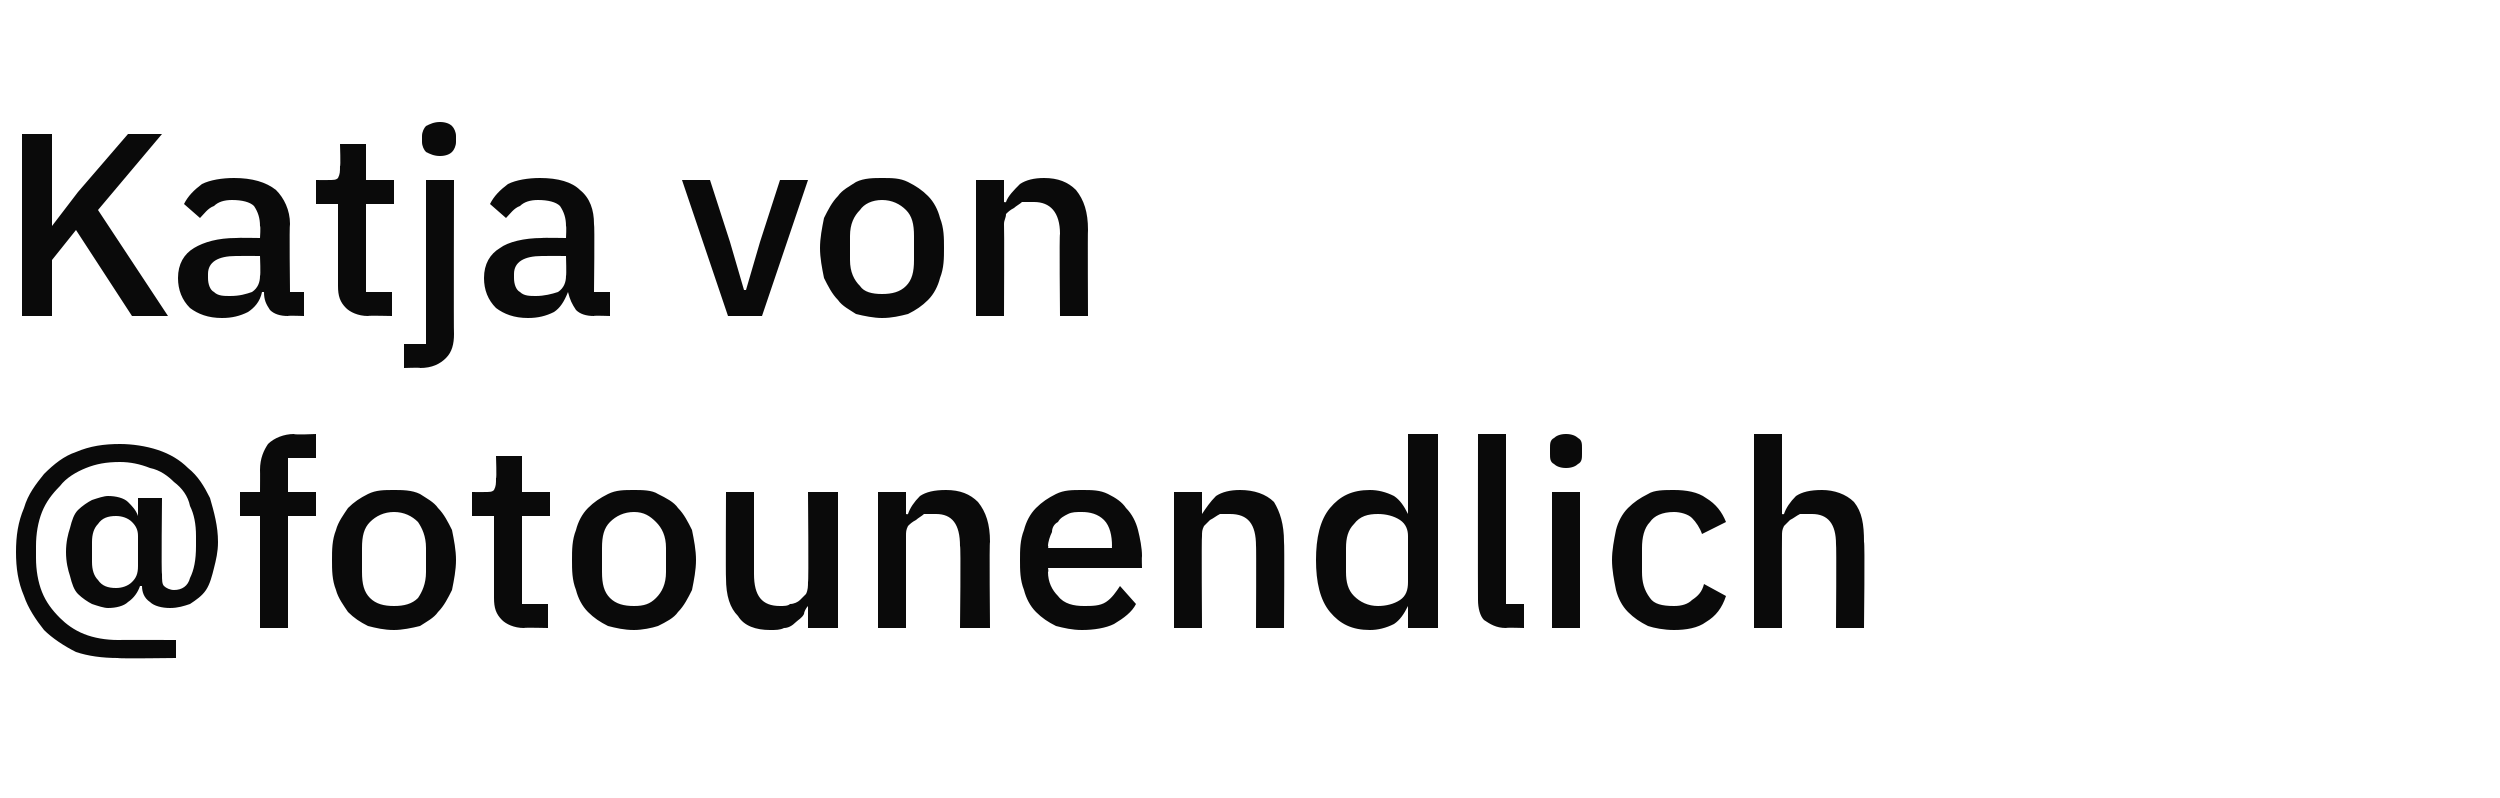
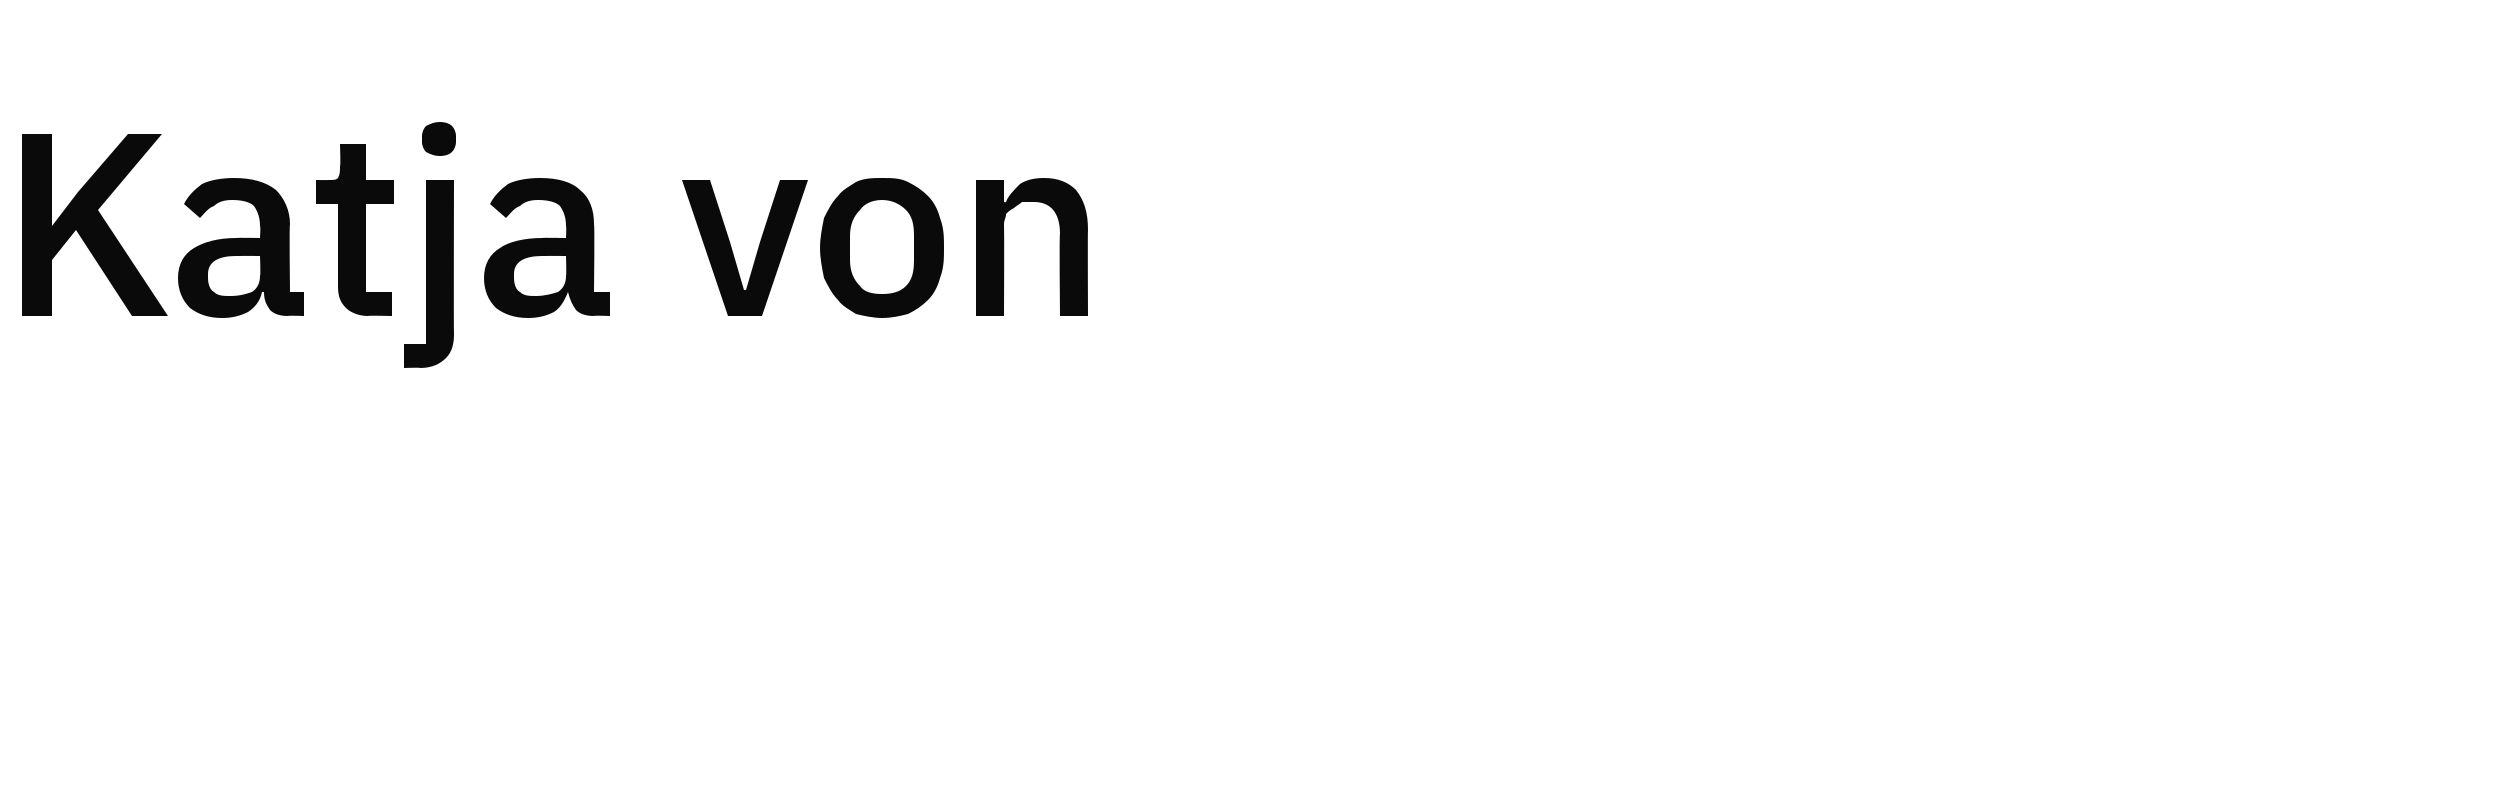
<svg xmlns="http://www.w3.org/2000/svg" version="1.1" width="125px" height="39.9px" viewBox="0 -1 125 39.9" style="top:-1px">
  <desc>Katja von @fotounendlich</desc>
  <defs />
  <g id="Polygon333423">
-     <path d="M 8.8 31.9 C 8.8 31.9 5.89 31.94 5.9 31.9 C 5.1 31.9 4.4 31.8 3.8 31.6 C 3.2 31.3 2.6 30.9 2.2 30.5 C 1.8 30 1.4 29.4 1.2 28.8 C 0.9 28.1 0.8 27.4 0.8 26.6 C 0.8 25.8 0.9 25.1 1.2 24.4 C 1.4 23.7 1.8 23.2 2.2 22.7 C 2.7 22.2 3.2 21.8 3.8 21.6 C 4.5 21.3 5.2 21.2 6 21.2 C 6.6 21.2 7.3 21.3 7.9 21.5 C 8.5 21.7 9 22 9.4 22.4 C 9.9 22.8 10.2 23.3 10.5 23.9 C 10.7 24.6 10.9 25.3 10.9 26.1 C 10.9 26.6 10.8 27 10.7 27.4 C 10.6 27.8 10.5 28.2 10.3 28.5 C 10.1 28.8 9.8 29 9.5 29.2 C 9.2 29.3 8.9 29.4 8.5 29.4 C 8.1 29.4 7.7 29.3 7.5 29.1 C 7.2 28.9 7.1 28.6 7.1 28.3 C 7.1 28.3 7 28.3 7 28.3 C 6.9 28.6 6.7 28.9 6.4 29.1 C 6.2 29.3 5.8 29.4 5.4 29.4 C 5.2 29.4 4.9 29.3 4.6 29.2 C 4.4 29.1 4.1 28.9 3.9 28.7 C 3.7 28.5 3.6 28.2 3.5 27.8 C 3.4 27.5 3.3 27.1 3.3 26.6 C 3.3 26.1 3.4 25.7 3.5 25.4 C 3.6 25 3.7 24.7 3.9 24.5 C 4.1 24.3 4.4 24.1 4.6 24 C 4.9 23.9 5.2 23.8 5.4 23.8 C 5.8 23.8 6.2 23.9 6.4 24.1 C 6.6 24.3 6.8 24.5 6.9 24.8 C 6.86 24.82 6.9 24.8 6.9 24.8 L 6.9 23.9 L 8.1 23.9 C 8.1 23.9 8.06 27.7 8.1 27.7 C 8.1 28 8.1 28.2 8.2 28.3 C 8.3 28.4 8.5 28.5 8.7 28.5 C 9.1 28.5 9.4 28.3 9.5 27.9 C 9.7 27.5 9.8 27 9.8 26.3 C 9.8 26.3 9.8 25.8 9.8 25.8 C 9.8 25.2 9.7 24.7 9.5 24.3 C 9.4 23.8 9.1 23.4 8.7 23.1 C 8.4 22.8 8 22.5 7.5 22.4 C 7 22.2 6.5 22.1 6 22.1 C 5.3 22.1 4.8 22.2 4.3 22.4 C 3.8 22.6 3.3 22.9 3 23.3 C 2.6 23.7 2.3 24.1 2.1 24.6 C 1.9 25.1 1.8 25.7 1.8 26.3 C 1.8 26.3 1.8 26.9 1.8 26.9 C 1.8 27.5 1.9 28.1 2.1 28.6 C 2.3 29.1 2.6 29.5 3 29.9 C 3.3 30.2 3.7 30.5 4.2 30.7 C 4.7 30.9 5.3 31 5.9 31 C 5.9 30.99 8.8 31 8.8 31 L 8.8 31.9 Z M 5.8 28.4 C 6.1 28.4 6.4 28.3 6.6 28.1 C 6.8 27.9 6.9 27.7 6.9 27.3 C 6.9 27.3 6.9 25.8 6.9 25.8 C 6.9 25.5 6.8 25.3 6.6 25.1 C 6.4 24.9 6.1 24.8 5.8 24.8 C 5.4 24.8 5.1 24.9 4.9 25.2 C 4.7 25.4 4.6 25.7 4.6 26.1 C 4.6 26.1 4.6 27.1 4.6 27.1 C 4.6 27.5 4.7 27.8 4.9 28 C 5.1 28.3 5.4 28.4 5.8 28.4 Z M 13 24.8 L 12 24.8 L 12 23.6 L 13 23.6 C 13 23.6 13.01 22.49 13 22.5 C 13 21.9 13.2 21.5 13.4 21.2 C 13.7 20.9 14.2 20.7 14.7 20.7 C 14.73 20.75 15.8 20.7 15.8 20.7 L 15.8 21.9 L 14.4 21.9 L 14.4 23.6 L 15.8 23.6 L 15.8 24.8 L 14.4 24.8 L 14.4 30.4 L 13 30.4 L 13 24.8 Z M 19.7 30.5 C 19.2 30.5 18.8 30.4 18.4 30.3 C 18 30.1 17.7 29.9 17.4 29.6 C 17.2 29.3 16.9 28.9 16.8 28.5 C 16.6 28 16.6 27.5 16.6 27 C 16.6 26.5 16.6 26 16.8 25.5 C 16.9 25.1 17.2 24.7 17.4 24.4 C 17.7 24.1 18 23.9 18.4 23.7 C 18.8 23.5 19.2 23.5 19.7 23.5 C 20.1 23.5 20.6 23.5 21 23.7 C 21.3 23.9 21.7 24.1 21.9 24.4 C 22.2 24.7 22.4 25.1 22.6 25.5 C 22.7 26 22.8 26.5 22.8 27 C 22.8 27.5 22.7 28 22.6 28.5 C 22.4 28.9 22.2 29.3 21.9 29.6 C 21.7 29.9 21.3 30.1 21 30.3 C 20.6 30.4 20.1 30.5 19.7 30.5 Z M 19.7 29.3 C 20.2 29.3 20.6 29.2 20.9 28.9 C 21.1 28.6 21.3 28.2 21.3 27.6 C 21.3 27.6 21.3 26.4 21.3 26.4 C 21.3 25.8 21.1 25.4 20.9 25.1 C 20.6 24.8 20.2 24.6 19.7 24.6 C 19.2 24.6 18.8 24.8 18.5 25.1 C 18.2 25.4 18.1 25.8 18.1 26.4 C 18.1 26.4 18.1 27.6 18.1 27.6 C 18.1 28.2 18.2 28.6 18.5 28.9 C 18.8 29.2 19.2 29.3 19.7 29.3 Z M 26.2 30.4 C 25.7 30.4 25.3 30.2 25.1 30 C 24.8 29.7 24.7 29.4 24.7 28.9 C 24.7 28.9 24.7 24.8 24.7 24.8 L 23.6 24.8 L 23.6 23.6 C 23.6 23.6 24.22 23.61 24.2 23.6 C 24.5 23.6 24.6 23.6 24.7 23.5 C 24.8 23.3 24.8 23.2 24.8 22.9 C 24.84 22.95 24.8 21.8 24.8 21.8 L 26.1 21.8 L 26.1 23.6 L 27.5 23.6 L 27.5 24.8 L 26.1 24.8 L 26.1 29.2 L 27.4 29.2 L 27.4 30.4 C 27.4 30.4 26.19 30.37 26.2 30.4 Z M 31.7 30.5 C 31.2 30.5 30.8 30.4 30.4 30.3 C 30 30.1 29.7 29.9 29.4 29.6 C 29.1 29.3 28.9 28.9 28.8 28.5 C 28.6 28 28.6 27.5 28.6 27 C 28.6 26.5 28.6 26 28.8 25.5 C 28.9 25.1 29.1 24.7 29.4 24.4 C 29.7 24.1 30 23.9 30.4 23.7 C 30.8 23.5 31.2 23.5 31.7 23.5 C 32.1 23.5 32.6 23.5 32.9 23.7 C 33.3 23.9 33.7 24.1 33.9 24.4 C 34.2 24.7 34.4 25.1 34.6 25.5 C 34.7 26 34.8 26.5 34.8 27 C 34.8 27.5 34.7 28 34.6 28.5 C 34.4 28.9 34.2 29.3 33.9 29.6 C 33.7 29.9 33.3 30.1 32.9 30.3 C 32.6 30.4 32.1 30.5 31.7 30.5 Z M 31.7 29.3 C 32.2 29.3 32.5 29.2 32.8 28.9 C 33.1 28.6 33.3 28.2 33.3 27.6 C 33.3 27.6 33.3 26.4 33.3 26.4 C 33.3 25.8 33.1 25.4 32.8 25.1 C 32.5 24.8 32.2 24.6 31.7 24.6 C 31.2 24.6 30.8 24.8 30.5 25.1 C 30.2 25.4 30.1 25.8 30.1 26.4 C 30.1 26.4 30.1 27.6 30.1 27.6 C 30.1 28.2 30.2 28.6 30.5 28.9 C 30.8 29.2 31.2 29.3 31.7 29.3 Z M 40.4 29.3 C 40.4 29.3 40.39 29.25 40.4 29.3 C 40.3 29.4 40.2 29.6 40.2 29.7 C 40.1 29.9 39.9 30 39.8 30.1 C 39.6 30.3 39.4 30.4 39.2 30.4 C 39 30.5 38.8 30.5 38.5 30.5 C 37.8 30.5 37.2 30.3 36.9 29.8 C 36.5 29.4 36.3 28.8 36.3 27.9 C 36.28 27.91 36.3 23.6 36.3 23.6 L 37.7 23.6 C 37.7 23.6 37.7 27.73 37.7 27.7 C 37.7 28.8 38.1 29.3 39 29.3 C 39.2 29.3 39.4 29.3 39.5 29.2 C 39.7 29.2 39.9 29.1 40 29 C 40.1 28.9 40.2 28.8 40.3 28.7 C 40.4 28.5 40.4 28.3 40.4 28.1 C 40.44 28.13 40.4 23.6 40.4 23.6 L 41.9 23.6 L 41.9 30.4 L 40.4 30.4 L 40.4 29.3 Z M 43.9 30.4 L 43.9 23.6 L 45.3 23.6 L 45.3 24.7 C 45.3 24.7 45.37 24.73 45.4 24.7 C 45.5 24.4 45.7 24.1 46 23.8 C 46.3 23.6 46.7 23.5 47.3 23.5 C 48 23.5 48.5 23.7 48.9 24.1 C 49.3 24.6 49.5 25.2 49.5 26.1 C 49.46 26.08 49.5 30.4 49.5 30.4 L 48 30.4 C 48 30.4 48.05 26.26 48 26.3 C 48 25.2 47.6 24.7 46.8 24.7 C 46.6 24.7 46.4 24.7 46.2 24.7 C 46.1 24.8 45.9 24.9 45.8 25 C 45.6 25.1 45.5 25.2 45.4 25.3 C 45.3 25.5 45.3 25.6 45.3 25.8 C 45.3 25.85 45.3 30.4 45.3 30.4 L 43.9 30.4 Z M 54.1 30.5 C 53.6 30.5 53.2 30.4 52.8 30.3 C 52.4 30.1 52.1 29.9 51.8 29.6 C 51.5 29.3 51.3 28.9 51.2 28.5 C 51 28 51 27.5 51 27 C 51 26.5 51 26 51.2 25.5 C 51.3 25.1 51.5 24.7 51.8 24.4 C 52.1 24.1 52.4 23.9 52.8 23.7 C 53.2 23.5 53.6 23.5 54.1 23.5 C 54.6 23.5 55 23.5 55.4 23.7 C 55.8 23.9 56.1 24.1 56.3 24.4 C 56.6 24.7 56.8 25.1 56.9 25.5 C 57 25.9 57.1 26.4 57.1 26.8 C 57.08 26.82 57.1 27.4 57.1 27.4 L 52.4 27.4 C 52.4 27.4 52.44 27.57 52.4 27.6 C 52.4 28.1 52.6 28.5 52.9 28.8 C 53.2 29.2 53.7 29.3 54.2 29.3 C 54.6 29.3 55 29.3 55.3 29.1 C 55.6 28.9 55.8 28.6 56 28.3 C 56 28.3 56.8 29.2 56.8 29.2 C 56.6 29.6 56.2 29.9 55.7 30.2 C 55.3 30.4 54.7 30.5 54.1 30.5 Z M 54.1 24.6 C 53.8 24.6 53.6 24.6 53.4 24.7 C 53.2 24.8 53 24.9 52.9 25.1 C 52.7 25.2 52.6 25.4 52.6 25.6 C 52.5 25.8 52.4 26.1 52.4 26.3 C 52.44 26.33 52.4 26.4 52.4 26.4 L 55.6 26.4 C 55.6 26.4 55.59 26.29 55.6 26.3 C 55.6 25.8 55.5 25.3 55.2 25 C 54.9 24.7 54.5 24.6 54.1 24.6 Z M 58.7 30.4 L 58.7 23.6 L 60.1 23.6 L 60.1 24.7 C 60.1 24.7 60.14 24.73 60.1 24.7 C 60.3 24.4 60.5 24.1 60.8 23.8 C 61.1 23.6 61.5 23.5 62 23.5 C 62.7 23.5 63.3 23.7 63.7 24.1 C 64 24.6 64.2 25.2 64.2 26.1 C 64.23 26.08 64.2 30.4 64.2 30.4 L 62.8 30.4 C 62.8 30.4 62.82 26.26 62.8 26.3 C 62.8 25.2 62.4 24.7 61.5 24.7 C 61.4 24.7 61.2 24.7 61 24.7 C 60.8 24.8 60.7 24.9 60.5 25 C 60.4 25.1 60.3 25.2 60.2 25.3 C 60.1 25.5 60.1 25.6 60.1 25.8 C 60.07 25.85 60.1 30.4 60.1 30.4 L 58.7 30.4 Z M 70.4 29.3 C 70.4 29.3 70.38 29.25 70.4 29.3 C 70.2 29.7 70 30 69.7 30.2 C 69.3 30.4 68.9 30.5 68.5 30.5 C 67.6 30.5 67 30.2 66.5 29.6 C 66 29 65.8 28.1 65.8 27 C 65.8 25.9 66 25 66.5 24.4 C 67 23.8 67.6 23.5 68.5 23.5 C 68.9 23.5 69.3 23.6 69.7 23.8 C 70 24 70.2 24.3 70.4 24.7 C 70.38 24.73 70.4 24.7 70.4 24.7 L 70.4 20.7 L 71.9 20.7 L 71.9 30.4 L 70.4 30.4 L 70.4 29.3 Z M 68.9 29.3 C 69.3 29.3 69.7 29.2 70 29 C 70.3 28.8 70.4 28.5 70.4 28.1 C 70.4 28.1 70.4 25.8 70.4 25.8 C 70.4 25.5 70.3 25.2 70 25 C 69.7 24.8 69.3 24.7 68.9 24.7 C 68.4 24.7 68 24.8 67.7 25.2 C 67.4 25.5 67.3 25.9 67.3 26.4 C 67.3 26.4 67.3 27.6 67.3 27.6 C 67.3 28.1 67.4 28.5 67.7 28.8 C 68 29.1 68.4 29.3 68.9 29.3 Z M 75.3 30.4 C 74.8 30.4 74.5 30.2 74.2 30 C 74 29.8 73.9 29.4 73.9 29 C 73.89 28.97 73.9 20.7 73.9 20.7 L 75.3 20.7 L 75.3 29.2 L 76.2 29.2 L 76.2 30.4 C 76.2 30.4 75.33 30.37 75.3 30.4 Z M 78.3 22.4 C 78 22.4 77.8 22.3 77.7 22.2 C 77.5 22.1 77.5 21.9 77.5 21.7 C 77.5 21.7 77.5 21.4 77.5 21.4 C 77.5 21.2 77.5 21 77.7 20.9 C 77.8 20.8 78 20.7 78.3 20.7 C 78.6 20.7 78.8 20.8 78.9 20.9 C 79.1 21 79.1 21.2 79.1 21.4 C 79.1 21.4 79.1 21.7 79.1 21.7 C 79.1 21.9 79.1 22.1 78.9 22.2 C 78.8 22.3 78.6 22.4 78.3 22.4 Z M 77.6 23.6 L 79 23.6 L 79 30.4 L 77.6 30.4 L 77.6 23.6 Z M 83.7 30.5 C 83.2 30.5 82.7 30.4 82.4 30.3 C 82 30.1 81.7 29.9 81.4 29.6 C 81.1 29.3 80.9 28.9 80.8 28.5 C 80.7 28 80.6 27.5 80.6 27 C 80.6 26.5 80.7 26 80.8 25.5 C 80.9 25.1 81.1 24.7 81.4 24.4 C 81.7 24.1 82 23.9 82.4 23.7 C 82.7 23.5 83.2 23.5 83.7 23.5 C 84.3 23.5 84.9 23.6 85.3 23.9 C 85.8 24.2 86.1 24.6 86.3 25.1 C 86.3 25.1 85.1 25.7 85.1 25.7 C 85 25.4 84.8 25.1 84.6 24.9 C 84.4 24.7 84 24.6 83.7 24.6 C 83.1 24.6 82.7 24.8 82.5 25.1 C 82.2 25.4 82.1 25.9 82.1 26.4 C 82.1 26.4 82.1 27.6 82.1 27.6 C 82.1 28.1 82.2 28.5 82.5 28.9 C 82.7 29.2 83.1 29.3 83.7 29.3 C 84.1 29.3 84.4 29.2 84.6 29 C 84.9 28.8 85.1 28.6 85.2 28.2 C 85.2 28.2 86.3 28.8 86.3 28.8 C 86.1 29.4 85.8 29.8 85.3 30.1 C 84.9 30.4 84.3 30.5 83.7 30.5 Z M 87.7 20.7 L 89.1 20.7 L 89.1 24.7 C 89.1 24.7 89.15 24.73 89.2 24.7 C 89.3 24.4 89.5 24.1 89.8 23.8 C 90.1 23.6 90.5 23.5 91.1 23.5 C 91.7 23.5 92.3 23.7 92.7 24.1 C 93.1 24.6 93.2 25.2 93.2 26.1 C 93.25 26.08 93.2 30.4 93.2 30.4 L 91.8 30.4 C 91.8 30.4 91.83 26.25 91.8 26.2 C 91.8 25.2 91.4 24.7 90.6 24.7 C 90.4 24.7 90.2 24.7 90 24.7 C 89.8 24.8 89.7 24.9 89.5 25 C 89.4 25.1 89.3 25.2 89.2 25.3 C 89.1 25.5 89.1 25.6 89.1 25.8 C 89.09 25.83 89.1 30.4 89.1 30.4 L 87.7 30.4 L 87.7 20.7 Z " stroke="none" fill="#0a0a0a" />
-   </g>
+     </g>
  <g id="Polygon333422">
    <path d="M 3.8 10.5 L 2.6 12 L 2.6 14.8 L 1.1 14.8 L 1.1 5.7 L 2.6 5.7 L 2.6 10.3 L 2.6 10.3 L 3.9 8.6 L 6.4 5.7 L 8.1 5.7 L 4.9 9.5 L 8.4 14.8 L 6.6 14.8 L 3.8 10.5 Z M 14.4 14.8 C 14 14.8 13.7 14.7 13.5 14.5 C 13.3 14.2 13.2 14 13.2 13.6 C 13.2 13.6 13.1 13.6 13.1 13.6 C 13 14.1 12.7 14.4 12.4 14.6 C 12 14.8 11.6 14.9 11.1 14.9 C 10.4 14.9 9.9 14.7 9.5 14.4 C 9.1 14 8.9 13.5 8.9 12.9 C 8.9 12.2 9.2 11.7 9.7 11.4 C 10.2 11.1 10.9 10.9 11.8 10.9 C 11.82 10.88 13 10.9 13 10.9 C 13 10.9 13.04 10.31 13 10.3 C 13 9.9 12.9 9.6 12.7 9.3 C 12.5 9.1 12.1 9 11.6 9 C 11.2 9 10.9 9.1 10.7 9.3 C 10.4 9.4 10.2 9.7 10 9.9 C 10 9.9 9.2 9.2 9.2 9.2 C 9.4 8.8 9.7 8.5 10.1 8.2 C 10.5 8 11.1 7.9 11.7 7.9 C 12.6 7.9 13.3 8.1 13.8 8.5 C 14.2 8.9 14.5 9.5 14.5 10.2 C 14.46 10.22 14.5 13.6 14.5 13.6 L 15.2 13.6 L 15.2 14.8 C 15.2 14.8 14.38 14.77 14.4 14.8 Z M 11.5 13.8 C 12 13.8 12.3 13.7 12.6 13.6 C 12.9 13.4 13 13.1 13 12.8 C 13.04 12.77 13 11.8 13 11.8 C 13 11.8 11.84 11.79 11.8 11.8 C 10.9 11.8 10.4 12.1 10.4 12.7 C 10.4 12.7 10.4 12.9 10.4 12.9 C 10.4 13.2 10.5 13.5 10.7 13.6 C 10.9 13.8 11.2 13.8 11.5 13.8 Z M 18.4 14.8 C 17.9 14.8 17.5 14.6 17.3 14.4 C 17 14.1 16.9 13.8 16.9 13.3 C 16.9 13.3 16.9 9.2 16.9 9.2 L 15.8 9.2 L 15.8 8 C 15.8 8 16.42 8.01 16.4 8 C 16.7 8 16.8 8 16.9 7.9 C 17 7.7 17 7.6 17 7.3 C 17.04 7.35 17 6.2 17 6.2 L 18.3 6.2 L 18.3 8 L 19.7 8 L 19.7 9.2 L 18.3 9.2 L 18.3 13.6 L 19.6 13.6 L 19.6 14.8 C 19.6 14.8 18.4 14.77 18.4 14.8 Z M 21.3 8 L 22.7 8 C 22.7 8 22.68 15.68 22.7 15.7 C 22.7 16.2 22.6 16.6 22.3 16.9 C 22 17.2 21.6 17.4 21 17.4 C 21.03 17.37 20.2 17.4 20.2 17.4 L 20.2 16.2 L 21.3 16.2 L 21.3 8 Z M 22 6.8 C 21.7 6.8 21.5 6.7 21.3 6.6 C 21.2 6.5 21.1 6.3 21.1 6.1 C 21.1 6.1 21.1 5.8 21.1 5.8 C 21.1 5.6 21.2 5.4 21.3 5.3 C 21.5 5.2 21.7 5.1 22 5.1 C 22.3 5.1 22.5 5.2 22.6 5.3 C 22.7 5.4 22.8 5.6 22.8 5.8 C 22.8 5.8 22.8 6.1 22.8 6.1 C 22.8 6.3 22.7 6.5 22.6 6.6 C 22.5 6.7 22.3 6.8 22 6.8 Z M 29.7 14.8 C 29.3 14.8 29 14.7 28.8 14.5 C 28.6 14.2 28.5 14 28.4 13.6 C 28.4 13.6 28.4 13.6 28.4 13.6 C 28.2 14.1 28 14.4 27.7 14.6 C 27.3 14.8 26.9 14.9 26.4 14.9 C 25.7 14.9 25.2 14.7 24.8 14.4 C 24.4 14 24.2 13.5 24.2 12.9 C 24.2 12.2 24.5 11.7 25 11.4 C 25.4 11.1 26.2 10.9 27.1 10.9 C 27.1 10.88 28.3 10.9 28.3 10.9 C 28.3 10.9 28.33 10.31 28.3 10.3 C 28.3 9.9 28.2 9.6 28 9.3 C 27.8 9.1 27.4 9 26.9 9 C 26.5 9 26.2 9.1 26 9.3 C 25.7 9.4 25.5 9.7 25.3 9.9 C 25.3 9.9 24.5 9.2 24.5 9.2 C 24.7 8.8 25 8.5 25.4 8.2 C 25.8 8 26.4 7.9 27 7.9 C 27.9 7.9 28.6 8.1 29 8.5 C 29.5 8.9 29.7 9.5 29.7 10.2 C 29.74 10.22 29.7 13.6 29.7 13.6 L 30.5 13.6 L 30.5 14.8 C 30.5 14.8 29.67 14.77 29.7 14.8 Z M 26.8 13.8 C 27.2 13.8 27.6 13.7 27.9 13.6 C 28.2 13.4 28.3 13.1 28.3 12.8 C 28.33 12.77 28.3 11.8 28.3 11.8 C 28.3 11.8 27.13 11.79 27.1 11.8 C 26.2 11.8 25.7 12.1 25.7 12.7 C 25.7 12.7 25.7 12.9 25.7 12.9 C 25.7 13.2 25.8 13.5 26 13.6 C 26.2 13.8 26.5 13.8 26.8 13.8 Z M 36.4 14.8 L 34.1 8 L 35.5 8 L 36.5 11.1 L 37.2 13.5 L 37.3 13.5 L 38 11.1 L 39 8 L 40.4 8 L 38.1 14.8 L 36.4 14.8 Z M 44.1 14.9 C 43.7 14.9 43.2 14.8 42.8 14.7 C 42.5 14.5 42.1 14.3 41.9 14 C 41.6 13.7 41.4 13.3 41.2 12.9 C 41.1 12.4 41 11.9 41 11.4 C 41 10.9 41.1 10.4 41.2 9.9 C 41.4 9.5 41.6 9.1 41.9 8.8 C 42.1 8.5 42.5 8.3 42.8 8.1 C 43.2 7.9 43.7 7.9 44.1 7.9 C 44.6 7.9 45 7.9 45.4 8.1 C 45.8 8.3 46.1 8.5 46.4 8.8 C 46.7 9.1 46.9 9.5 47 9.9 C 47.2 10.4 47.2 10.9 47.2 11.4 C 47.2 11.9 47.2 12.4 47 12.9 C 46.9 13.3 46.7 13.7 46.4 14 C 46.1 14.3 45.8 14.5 45.4 14.7 C 45 14.8 44.6 14.9 44.1 14.9 Z M 44.1 13.7 C 44.6 13.7 45 13.6 45.3 13.3 C 45.6 13 45.7 12.6 45.7 12 C 45.7 12 45.7 10.8 45.7 10.8 C 45.7 10.2 45.6 9.8 45.3 9.5 C 45 9.2 44.6 9 44.1 9 C 43.6 9 43.2 9.2 43 9.5 C 42.7 9.8 42.5 10.2 42.5 10.8 C 42.5 10.8 42.5 12 42.5 12 C 42.5 12.6 42.7 13 43 13.3 C 43.2 13.6 43.6 13.7 44.1 13.7 Z M 48.8 14.8 L 48.8 8 L 50.2 8 L 50.2 9.1 C 50.2 9.1 50.28 9.13 50.3 9.1 C 50.4 8.8 50.7 8.5 51 8.2 C 51.3 8 51.7 7.9 52.2 7.9 C 52.9 7.9 53.4 8.1 53.8 8.5 C 54.2 9 54.4 9.6 54.4 10.5 C 54.38 10.48 54.4 14.8 54.4 14.8 L 53 14.8 C 53 14.8 52.96 10.66 53 10.7 C 53 9.6 52.5 9.1 51.7 9.1 C 51.5 9.1 51.3 9.1 51.1 9.1 C 51 9.2 50.8 9.3 50.7 9.4 C 50.5 9.5 50.4 9.6 50.3 9.7 C 50.3 9.9 50.2 10 50.2 10.2 C 50.22 10.25 50.2 14.8 50.2 14.8 L 48.8 14.8 Z " stroke="none" fill="#0a0a0a" />
  </g>
</svg>